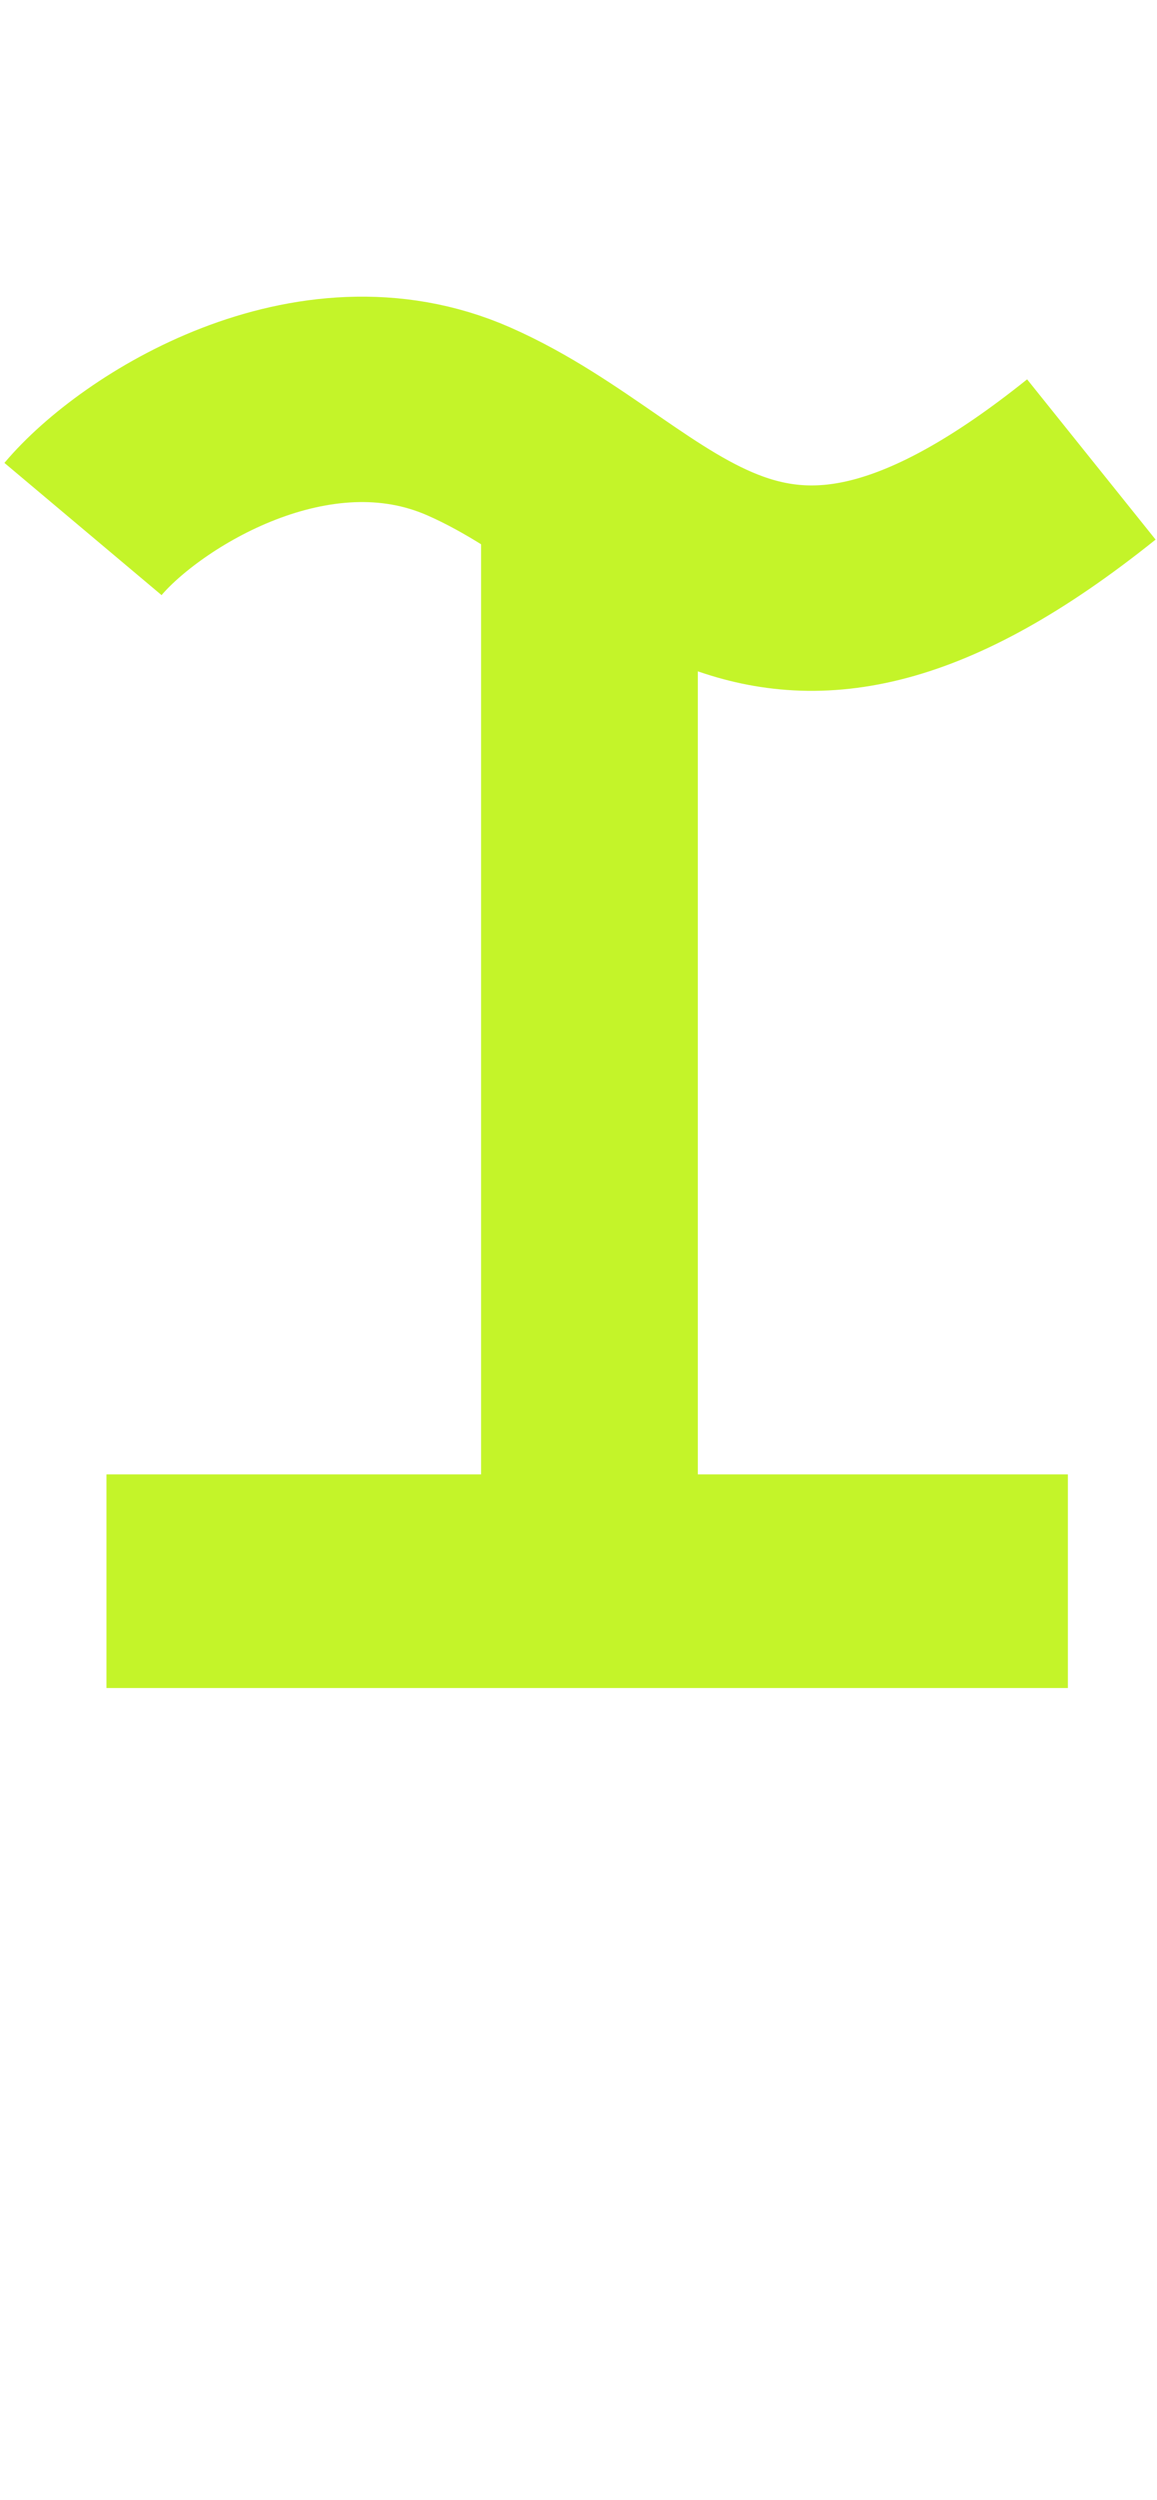
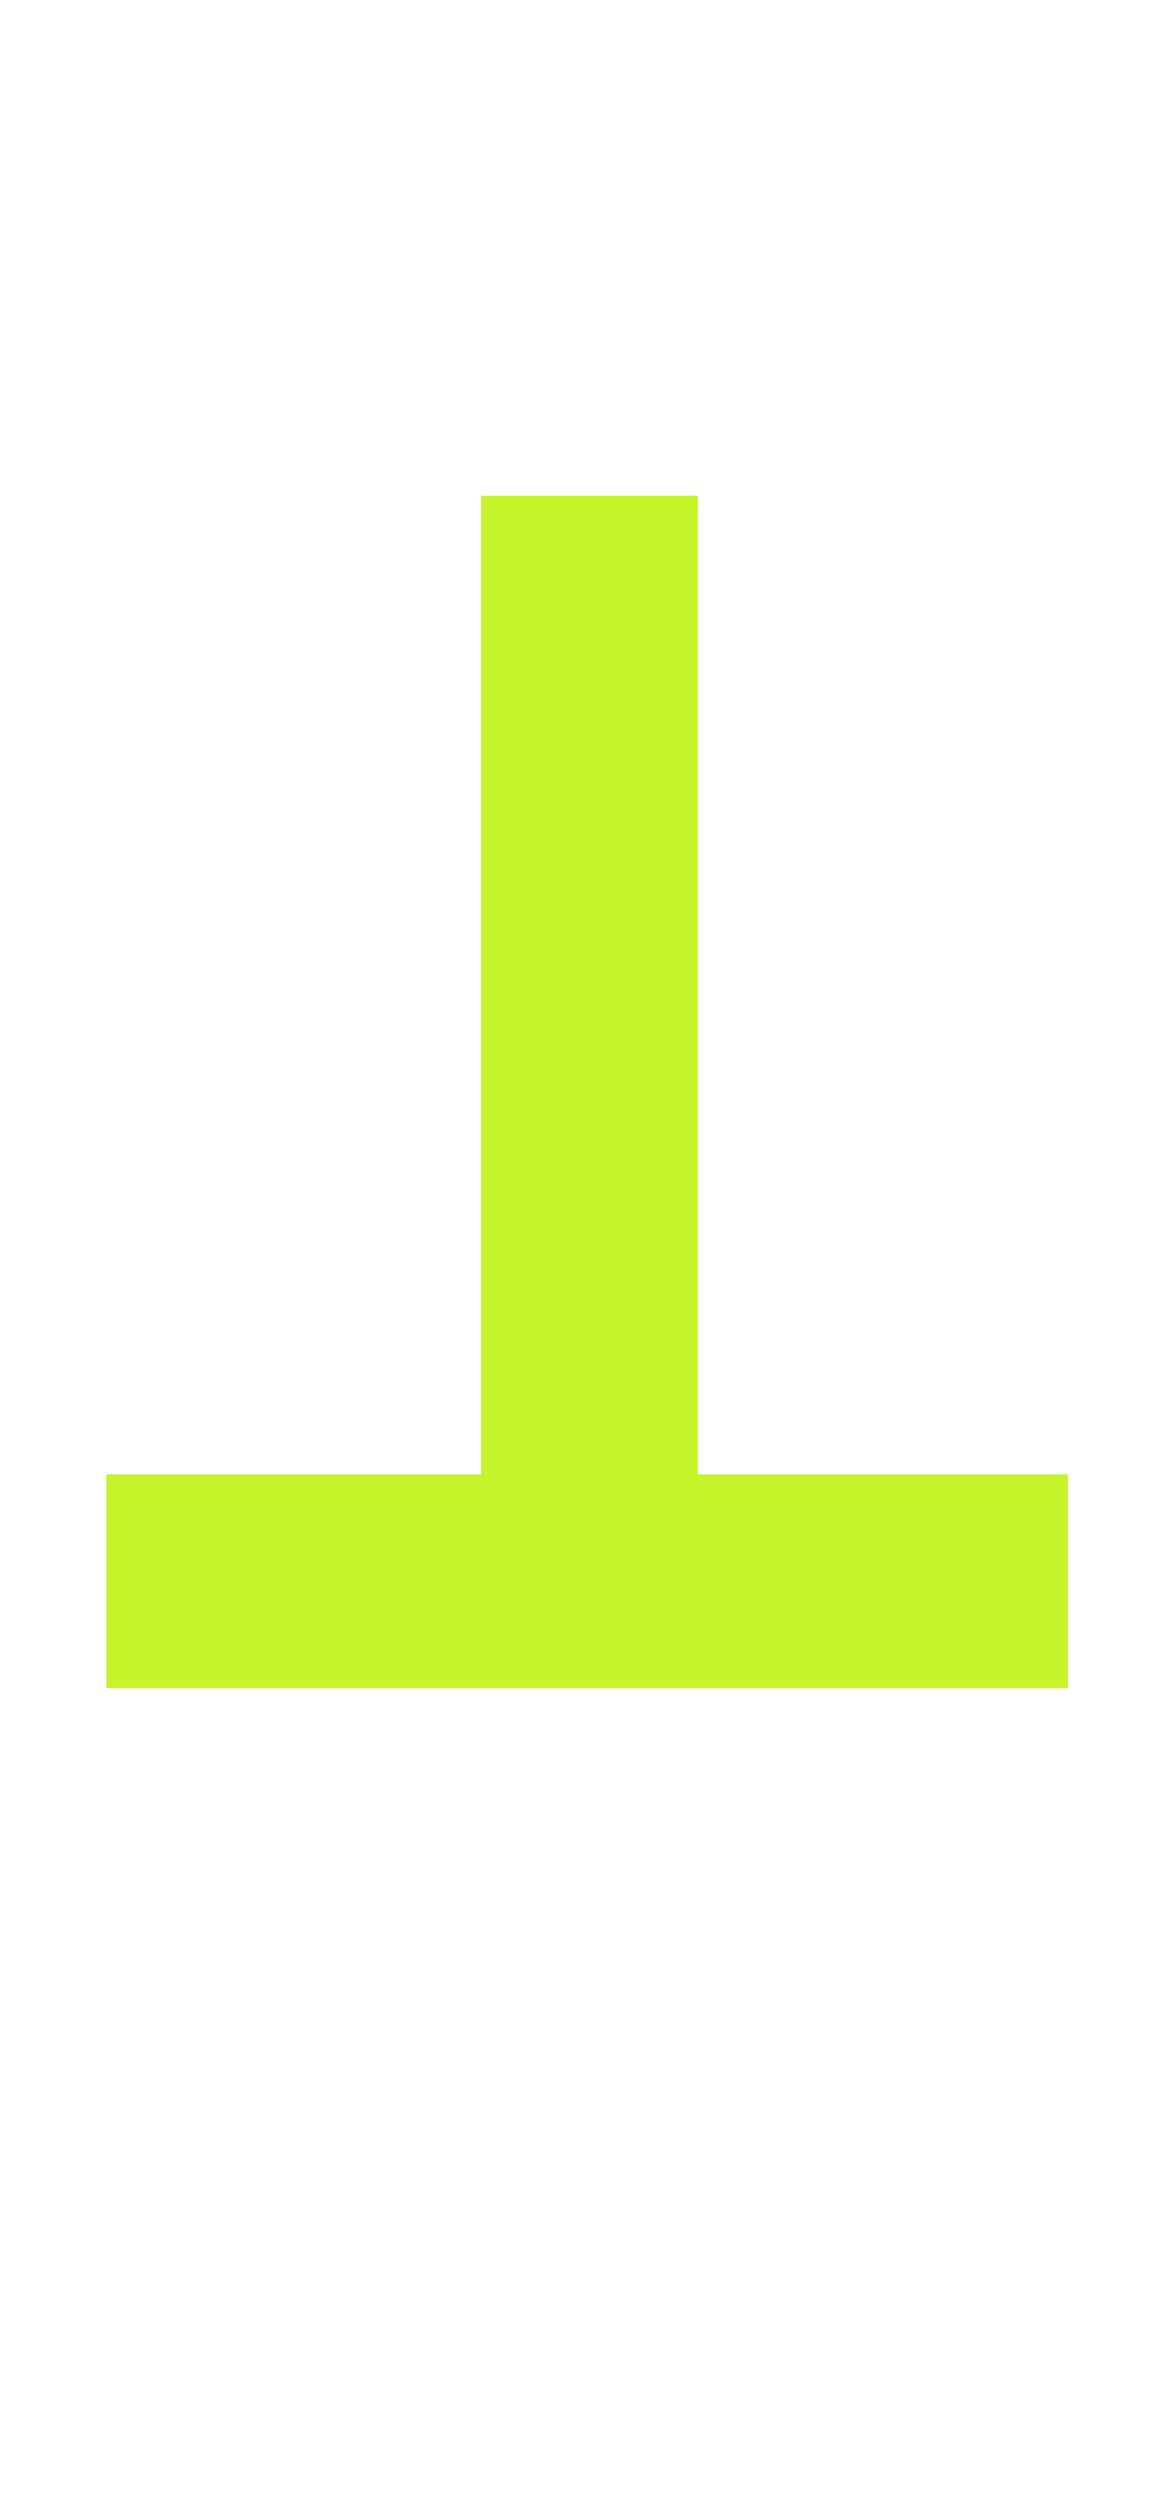
<svg xmlns="http://www.w3.org/2000/svg" width="106" height="229" viewBox="0 0 106 229" fill="none">
  <path d="M44.075 45.407H63.932V154H44.075V45.407Z" fill="#C4F429" />
  <path d="M97.835 144.84H9.755" stroke="#C4F429" stroke-width="19.569" />
-   <path d="M7.604 48.459C12.841 42.234 28.605 32.286 42.954 38.603C60.892 46.499 69.402 66.614 99.985 42.088" stroke="#C4F429" stroke-width="18.816" />
</svg>